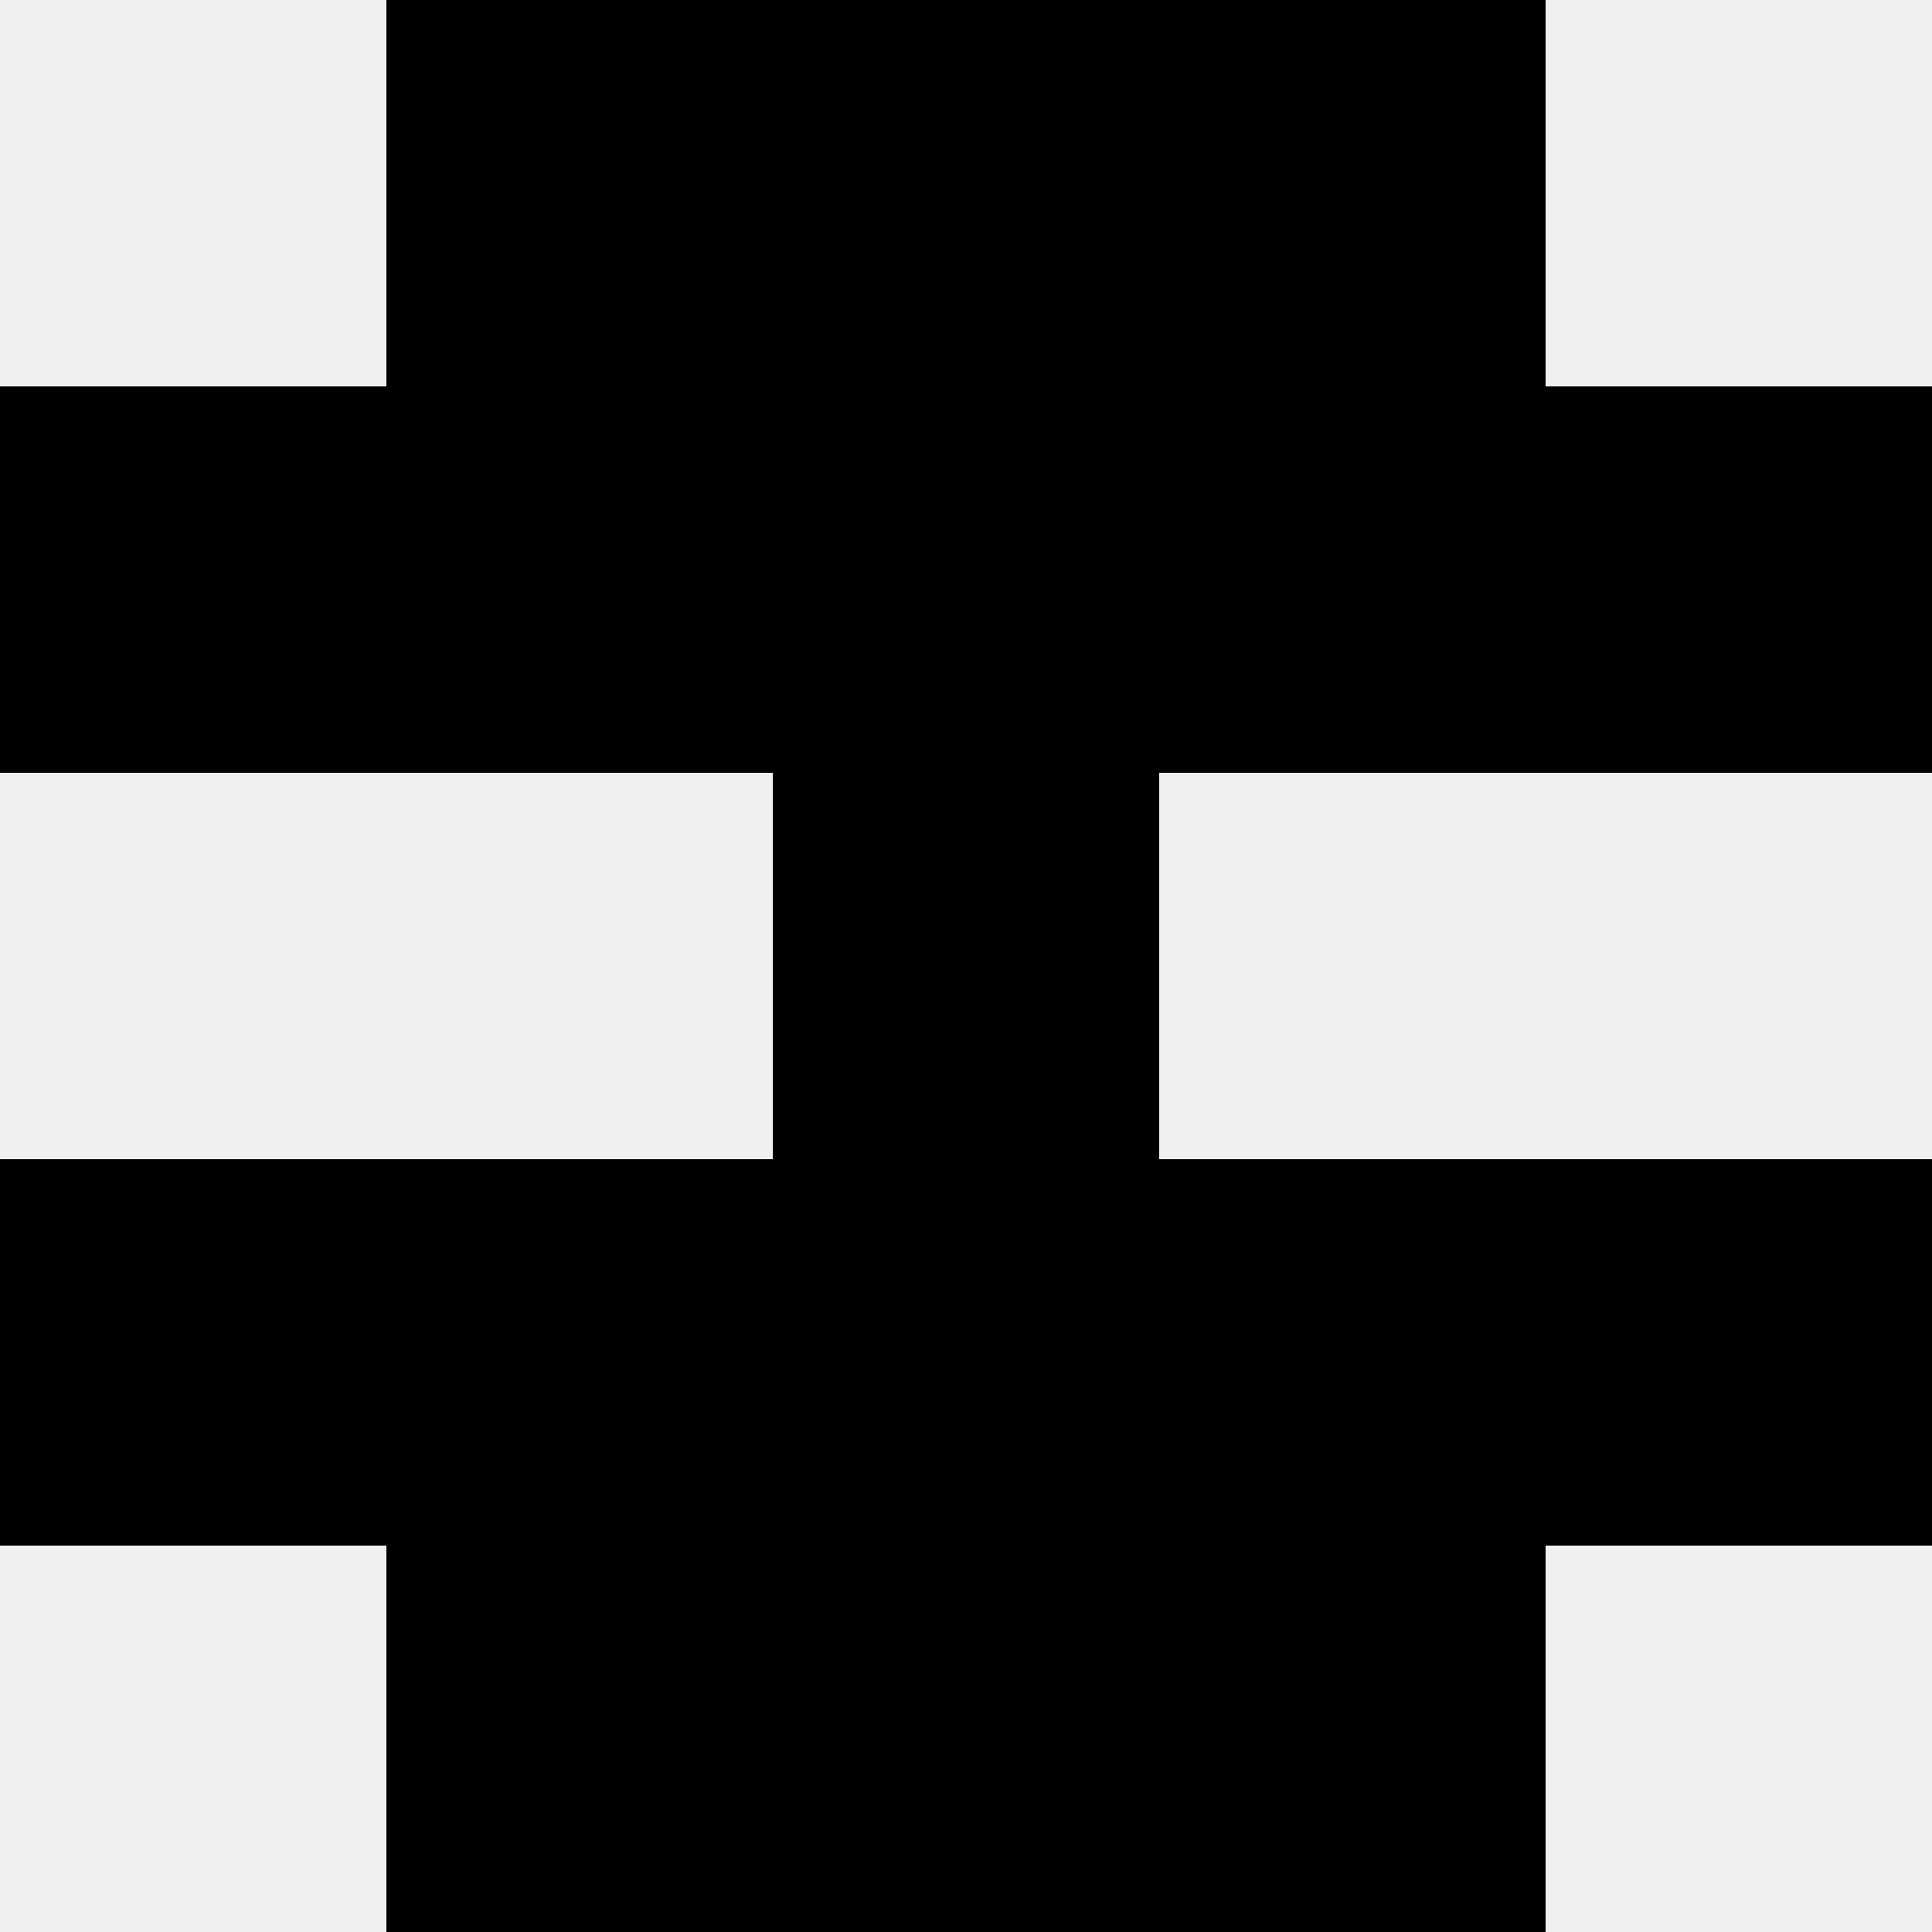
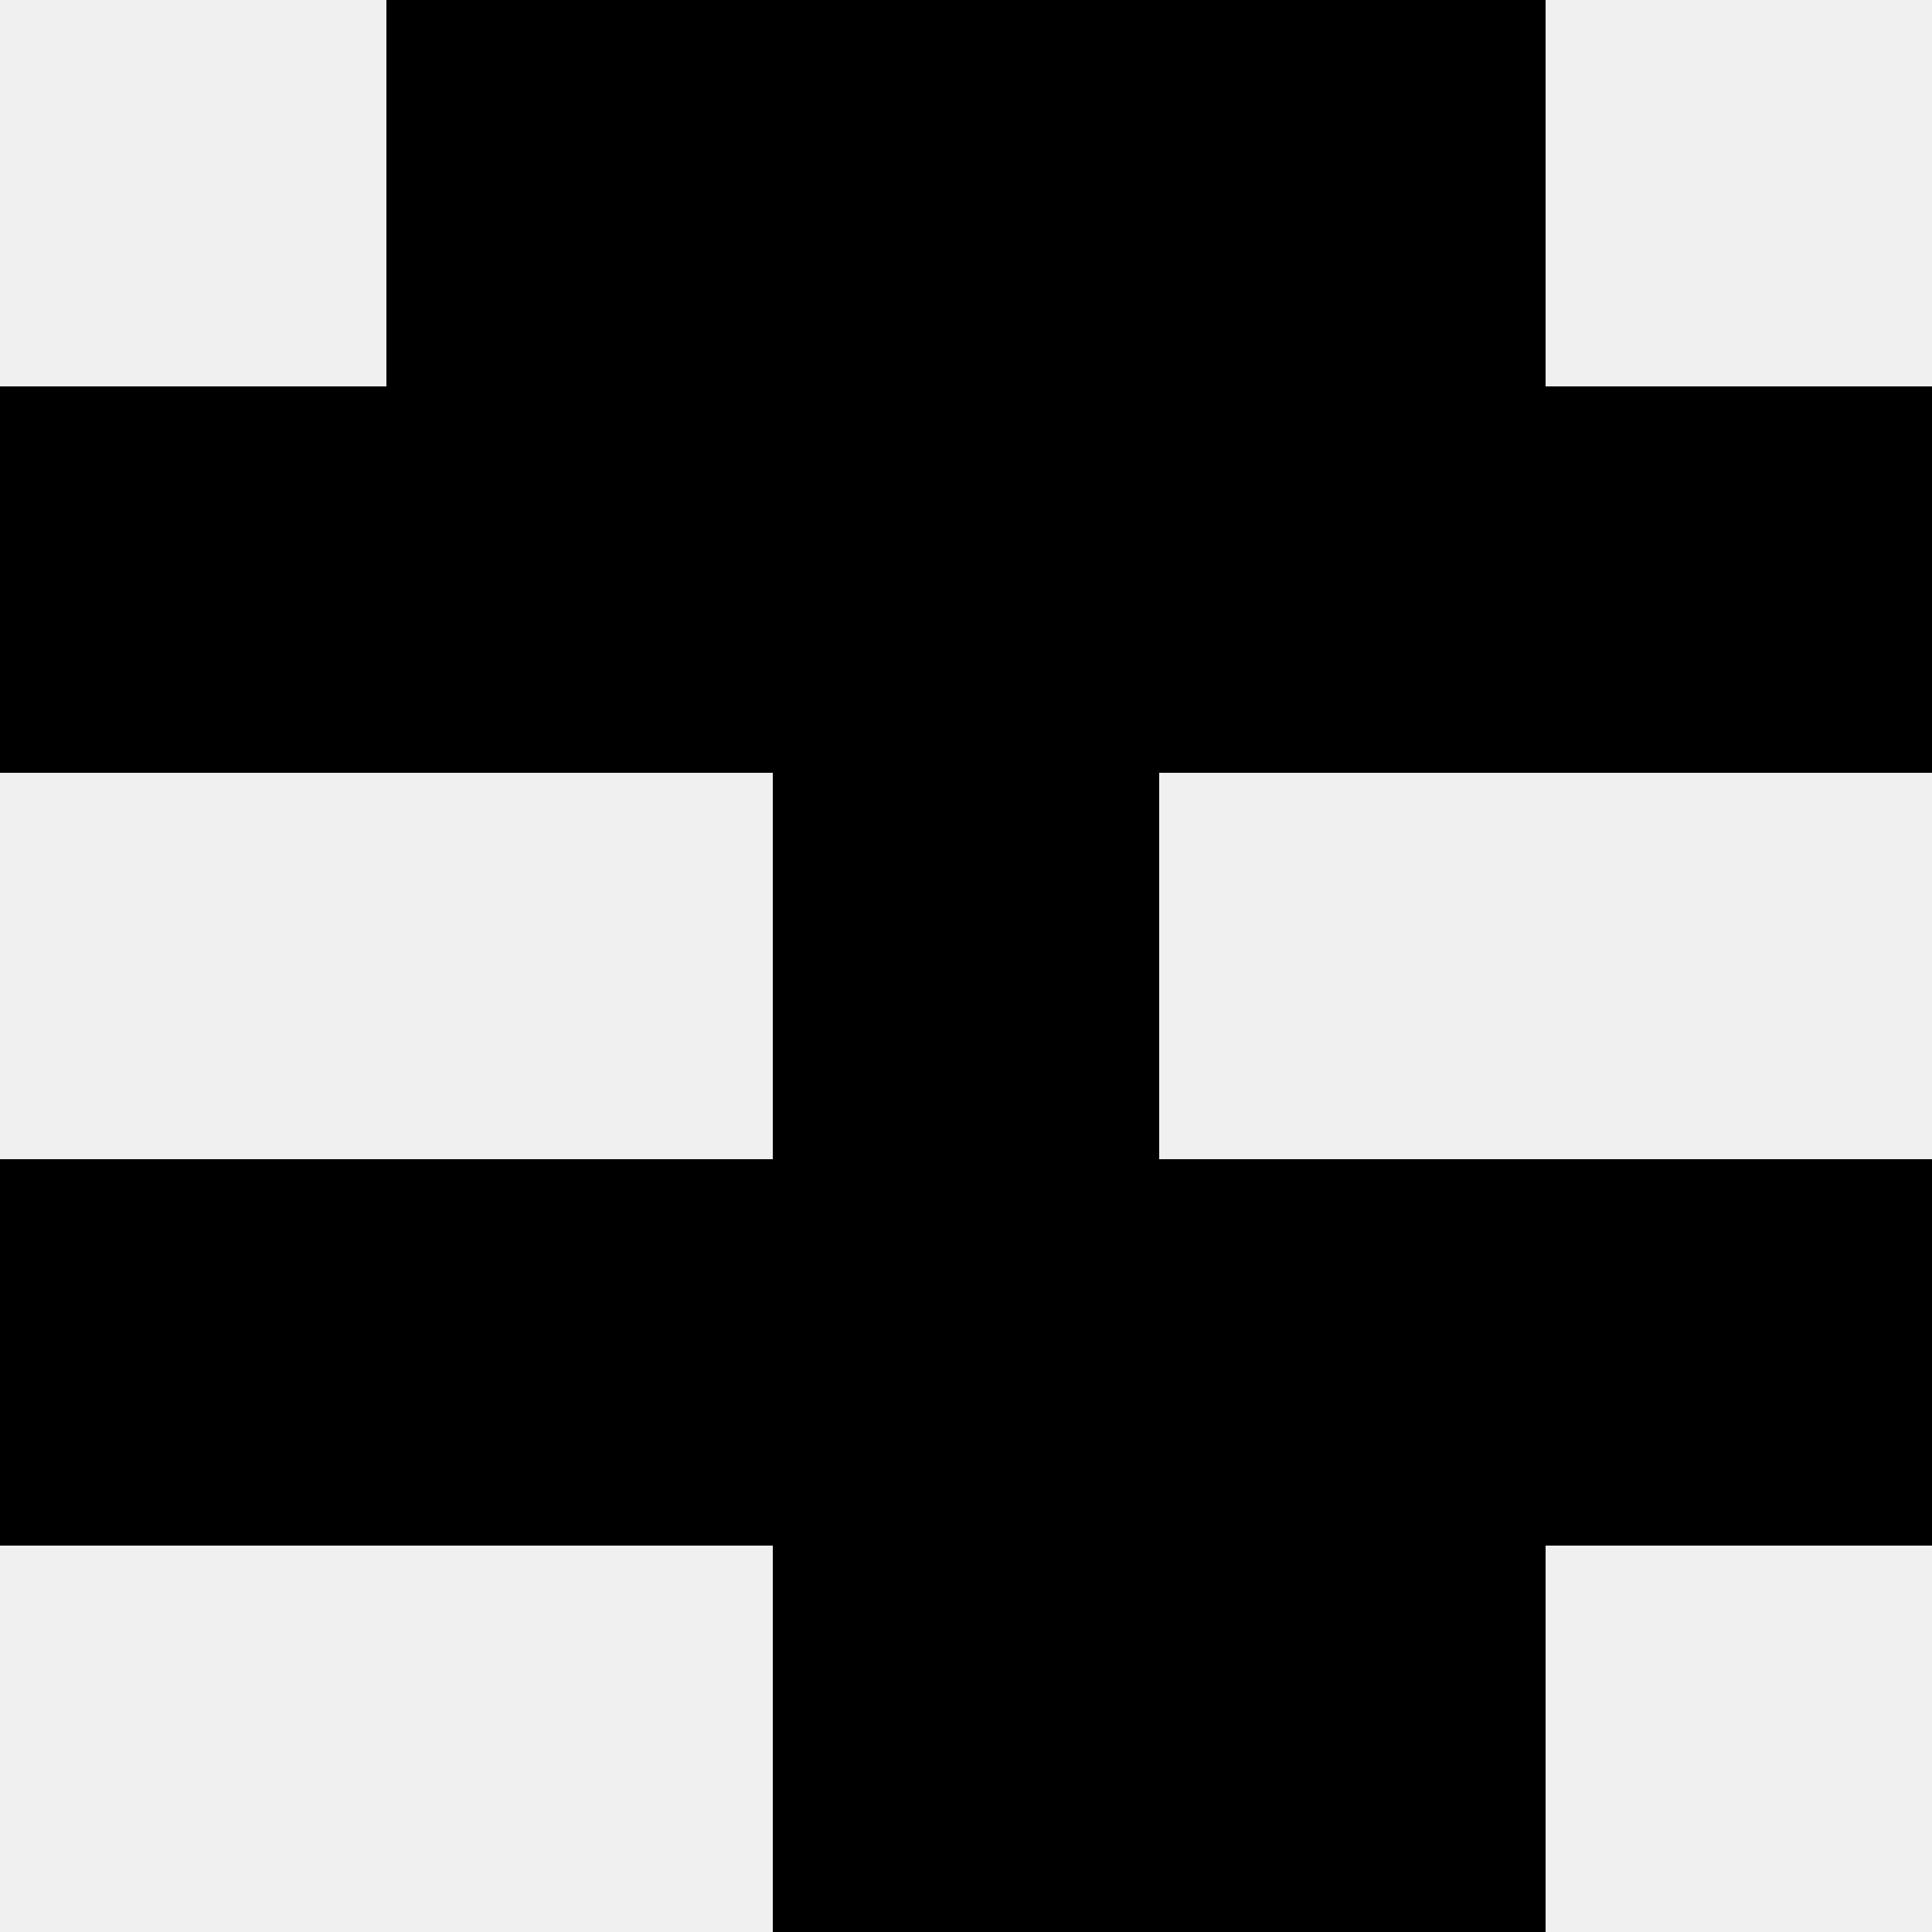
<svg xmlns="http://www.w3.org/2000/svg" width="80" height="80">
  <rect width="100%" height="100%" fill="#f0f0f0" />
  <rect x="16" y="0" width="16" height="16" fill="hsl(247, 70%, 50%)" />
  <rect x="48" y="0" width="16" height="16" fill="hsl(247, 70%, 50%)" />
-   <rect x="32" y="0" width="16" height="16" fill="hsl(247, 70%, 50%)" />
  <rect x="32" y="0" width="16" height="16" fill="hsl(247, 70%, 50%)" />
  <rect x="0" y="16" width="16" height="16" fill="hsl(247, 70%, 50%)" />
  <rect x="64" y="16" width="16" height="16" fill="hsl(247, 70%, 50%)" />
  <rect x="16" y="16" width="16" height="16" fill="hsl(247, 70%, 50%)" />
  <rect x="48" y="16" width="16" height="16" fill="hsl(247, 70%, 50%)" />
  <rect x="32" y="16" width="16" height="16" fill="hsl(247, 70%, 50%)" />
  <rect x="32" y="16" width="16" height="16" fill="hsl(247, 70%, 50%)" />
  <rect x="32" y="32" width="16" height="16" fill="hsl(247, 70%, 50%)" />
-   <rect x="32" y="32" width="16" height="16" fill="hsl(247, 70%, 50%)" />
  <rect x="0" y="48" width="16" height="16" fill="hsl(247, 70%, 50%)" />
  <rect x="64" y="48" width="16" height="16" fill="hsl(247, 70%, 50%)" />
  <rect x="16" y="48" width="16" height="16" fill="hsl(247, 70%, 50%)" />
  <rect x="48" y="48" width="16" height="16" fill="hsl(247, 70%, 50%)" />
  <rect x="32" y="48" width="16" height="16" fill="hsl(247, 70%, 50%)" />
  <rect x="32" y="48" width="16" height="16" fill="hsl(247, 70%, 50%)" />
-   <rect x="16" y="64" width="16" height="16" fill="hsl(247, 70%, 50%)" />
  <rect x="48" y="64" width="16" height="16" fill="hsl(247, 70%, 50%)" />
  <rect x="32" y="64" width="16" height="16" fill="hsl(247, 70%, 50%)" />
  <rect x="32" y="64" width="16" height="16" fill="hsl(247, 70%, 50%)" />
</svg>